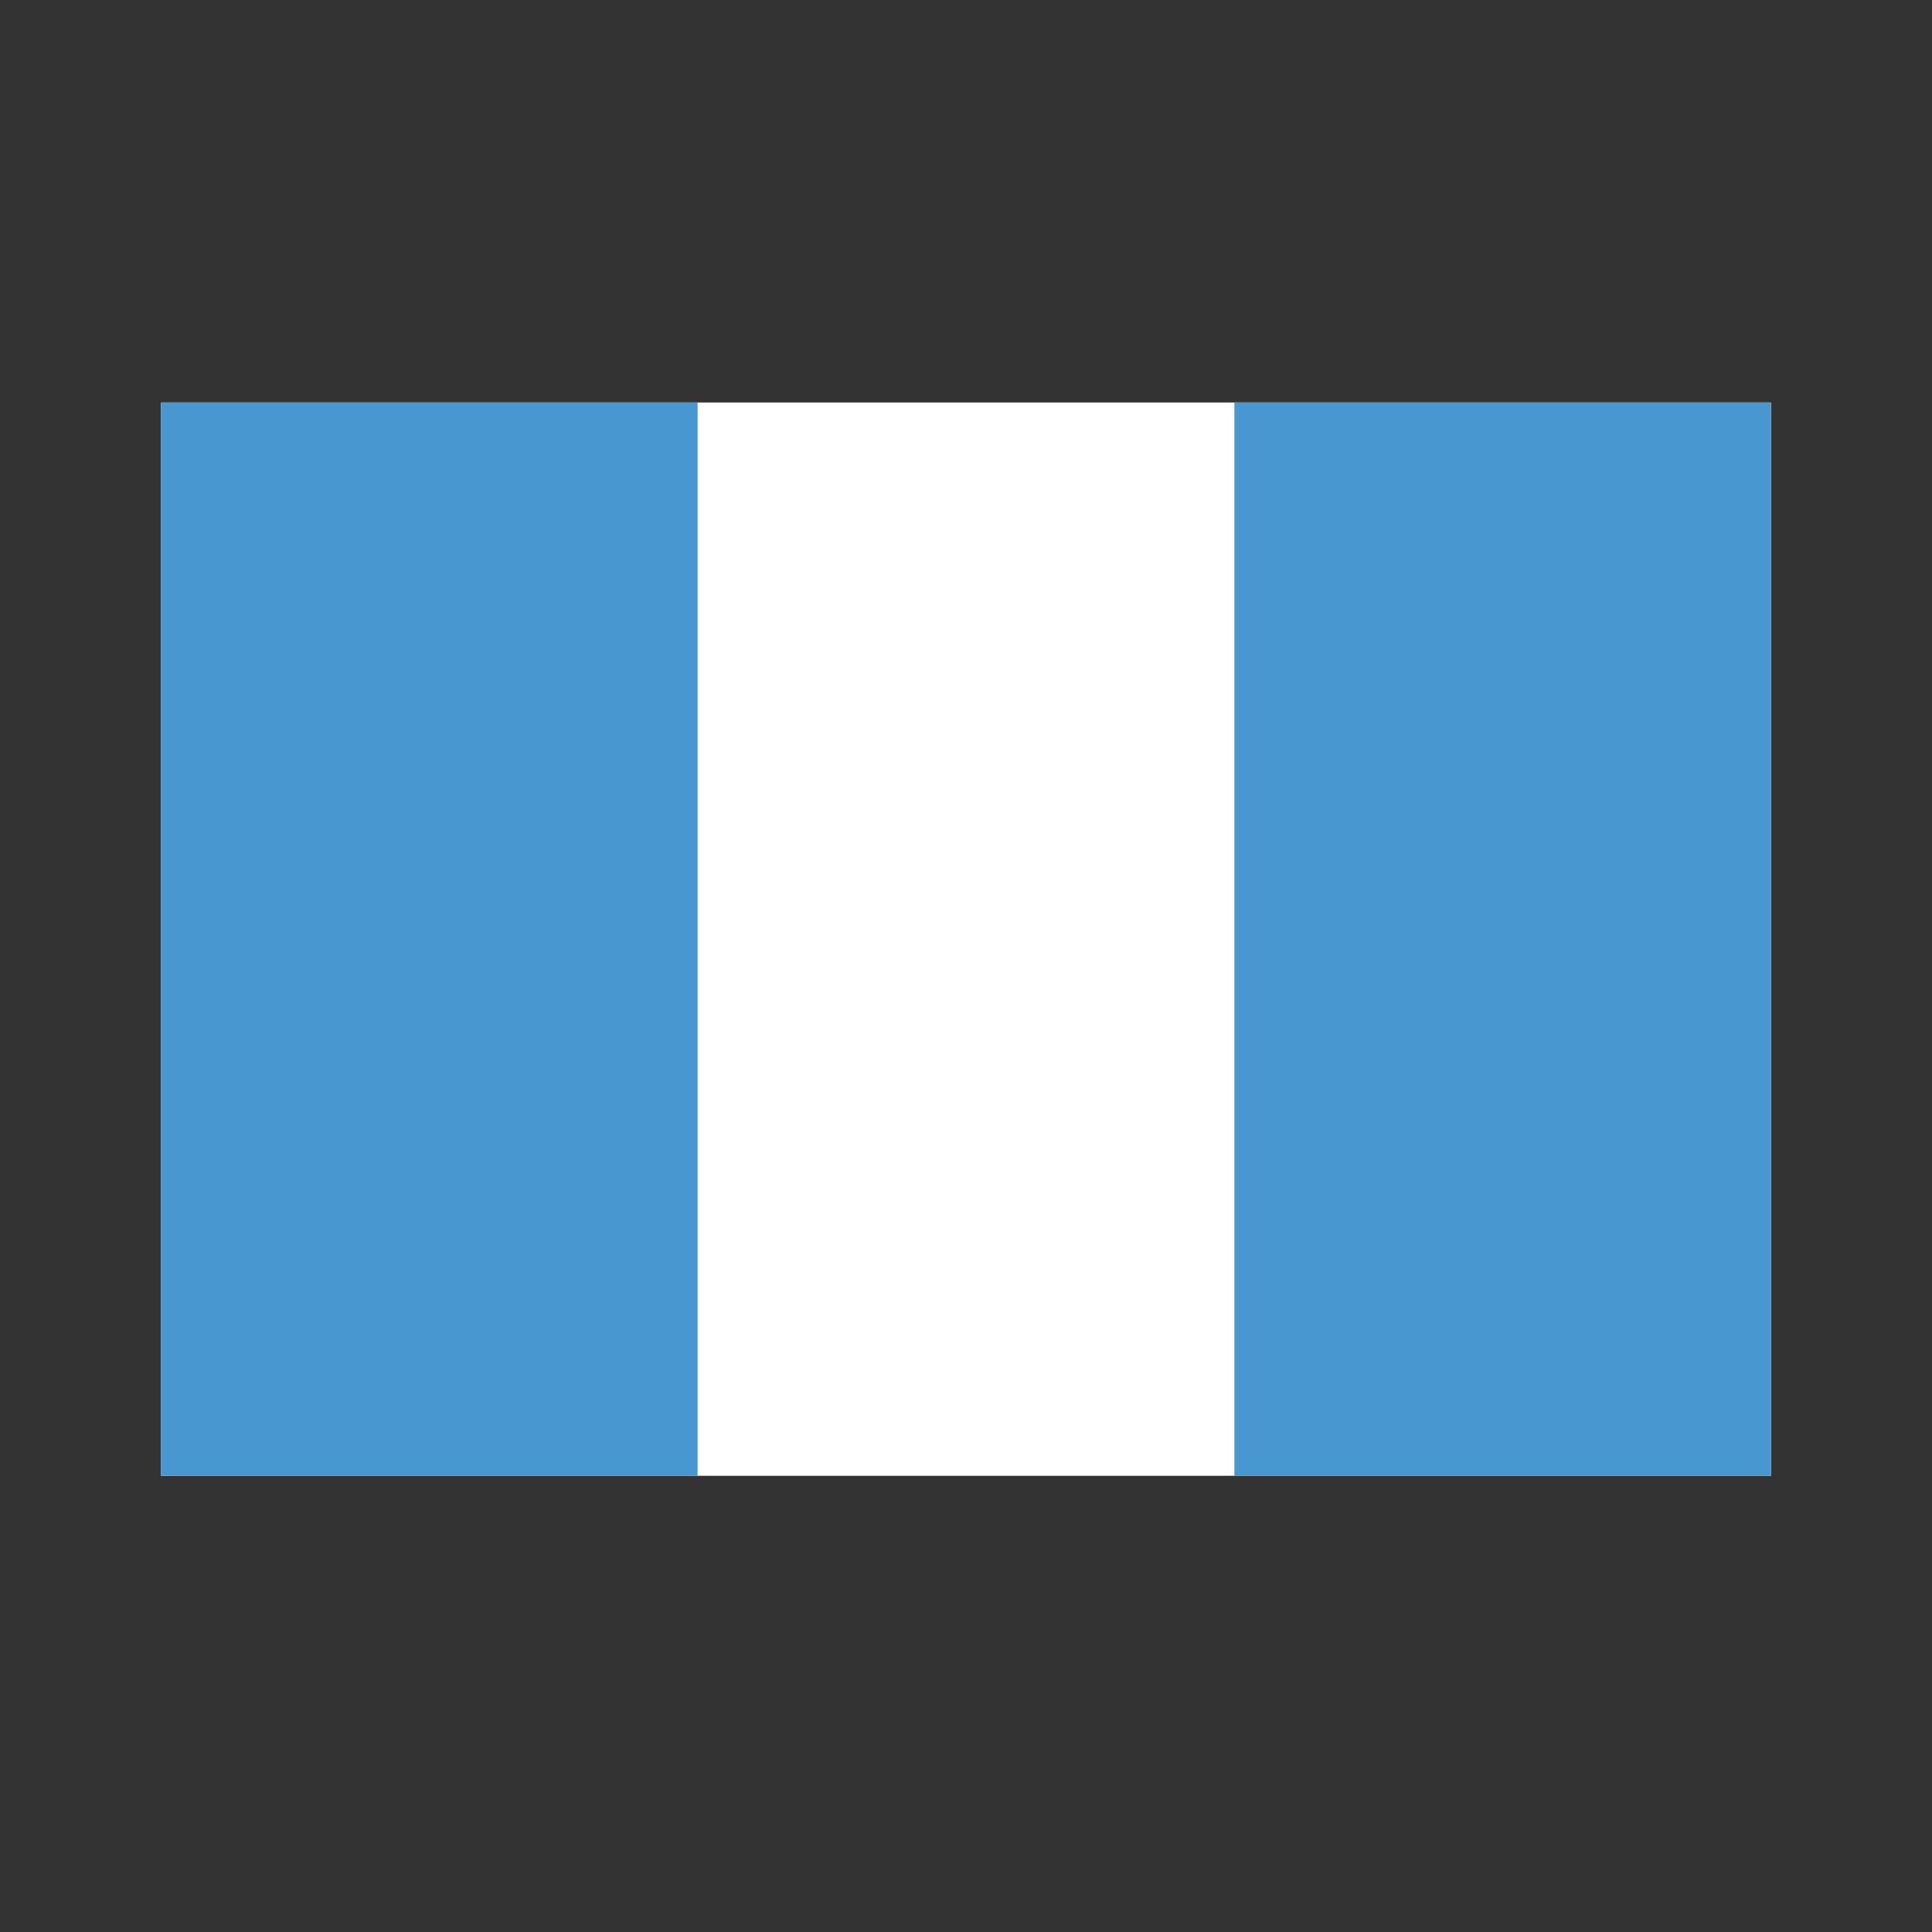
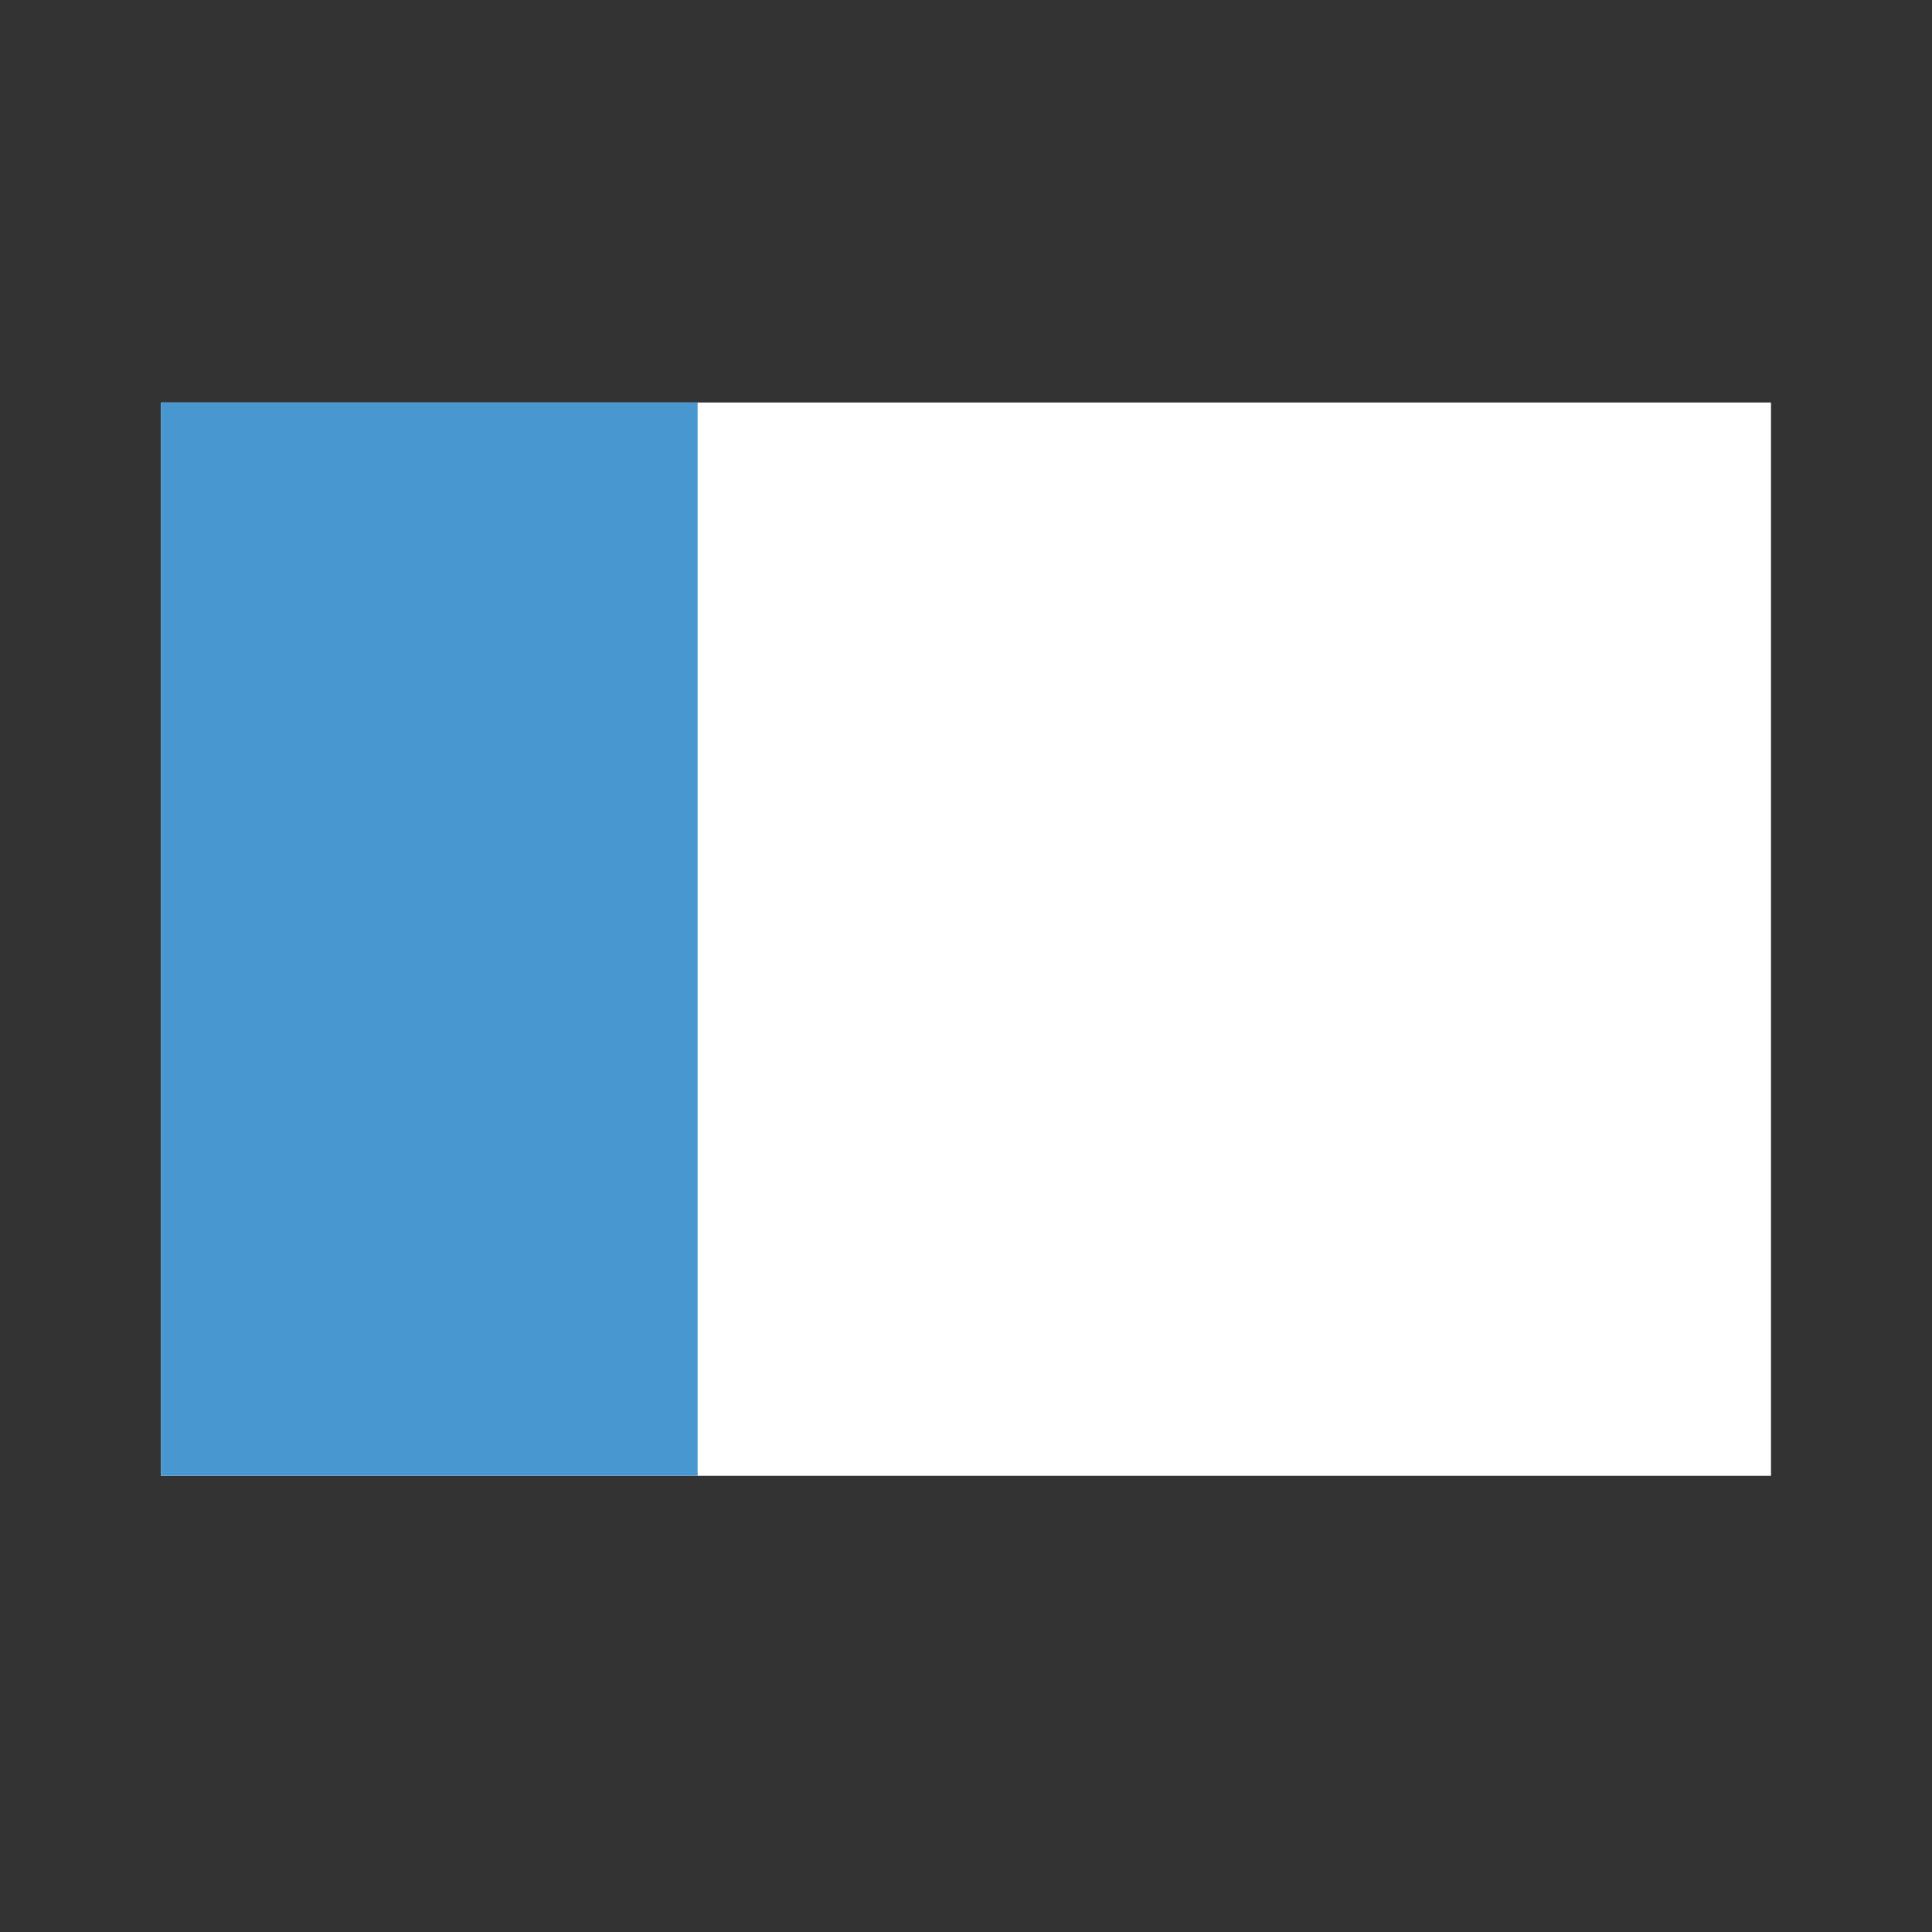
<svg xmlns="http://www.w3.org/2000/svg" width="24" height="24" viewBox="0 0 24 24" fill="none">
  <rect x="0" y="0" width="24" height="24" fill="#333333" stroke="none" />
  <path d="M22 5H2V18.333H22V5Z" fill="white" />
  <path d="M8.666 5H2V18.333H8.666V5Z" fill="#4997D0" />
-   <path d="M22 5H15.334V18.333H22V5Z" fill="#4997D0" />
</svg>